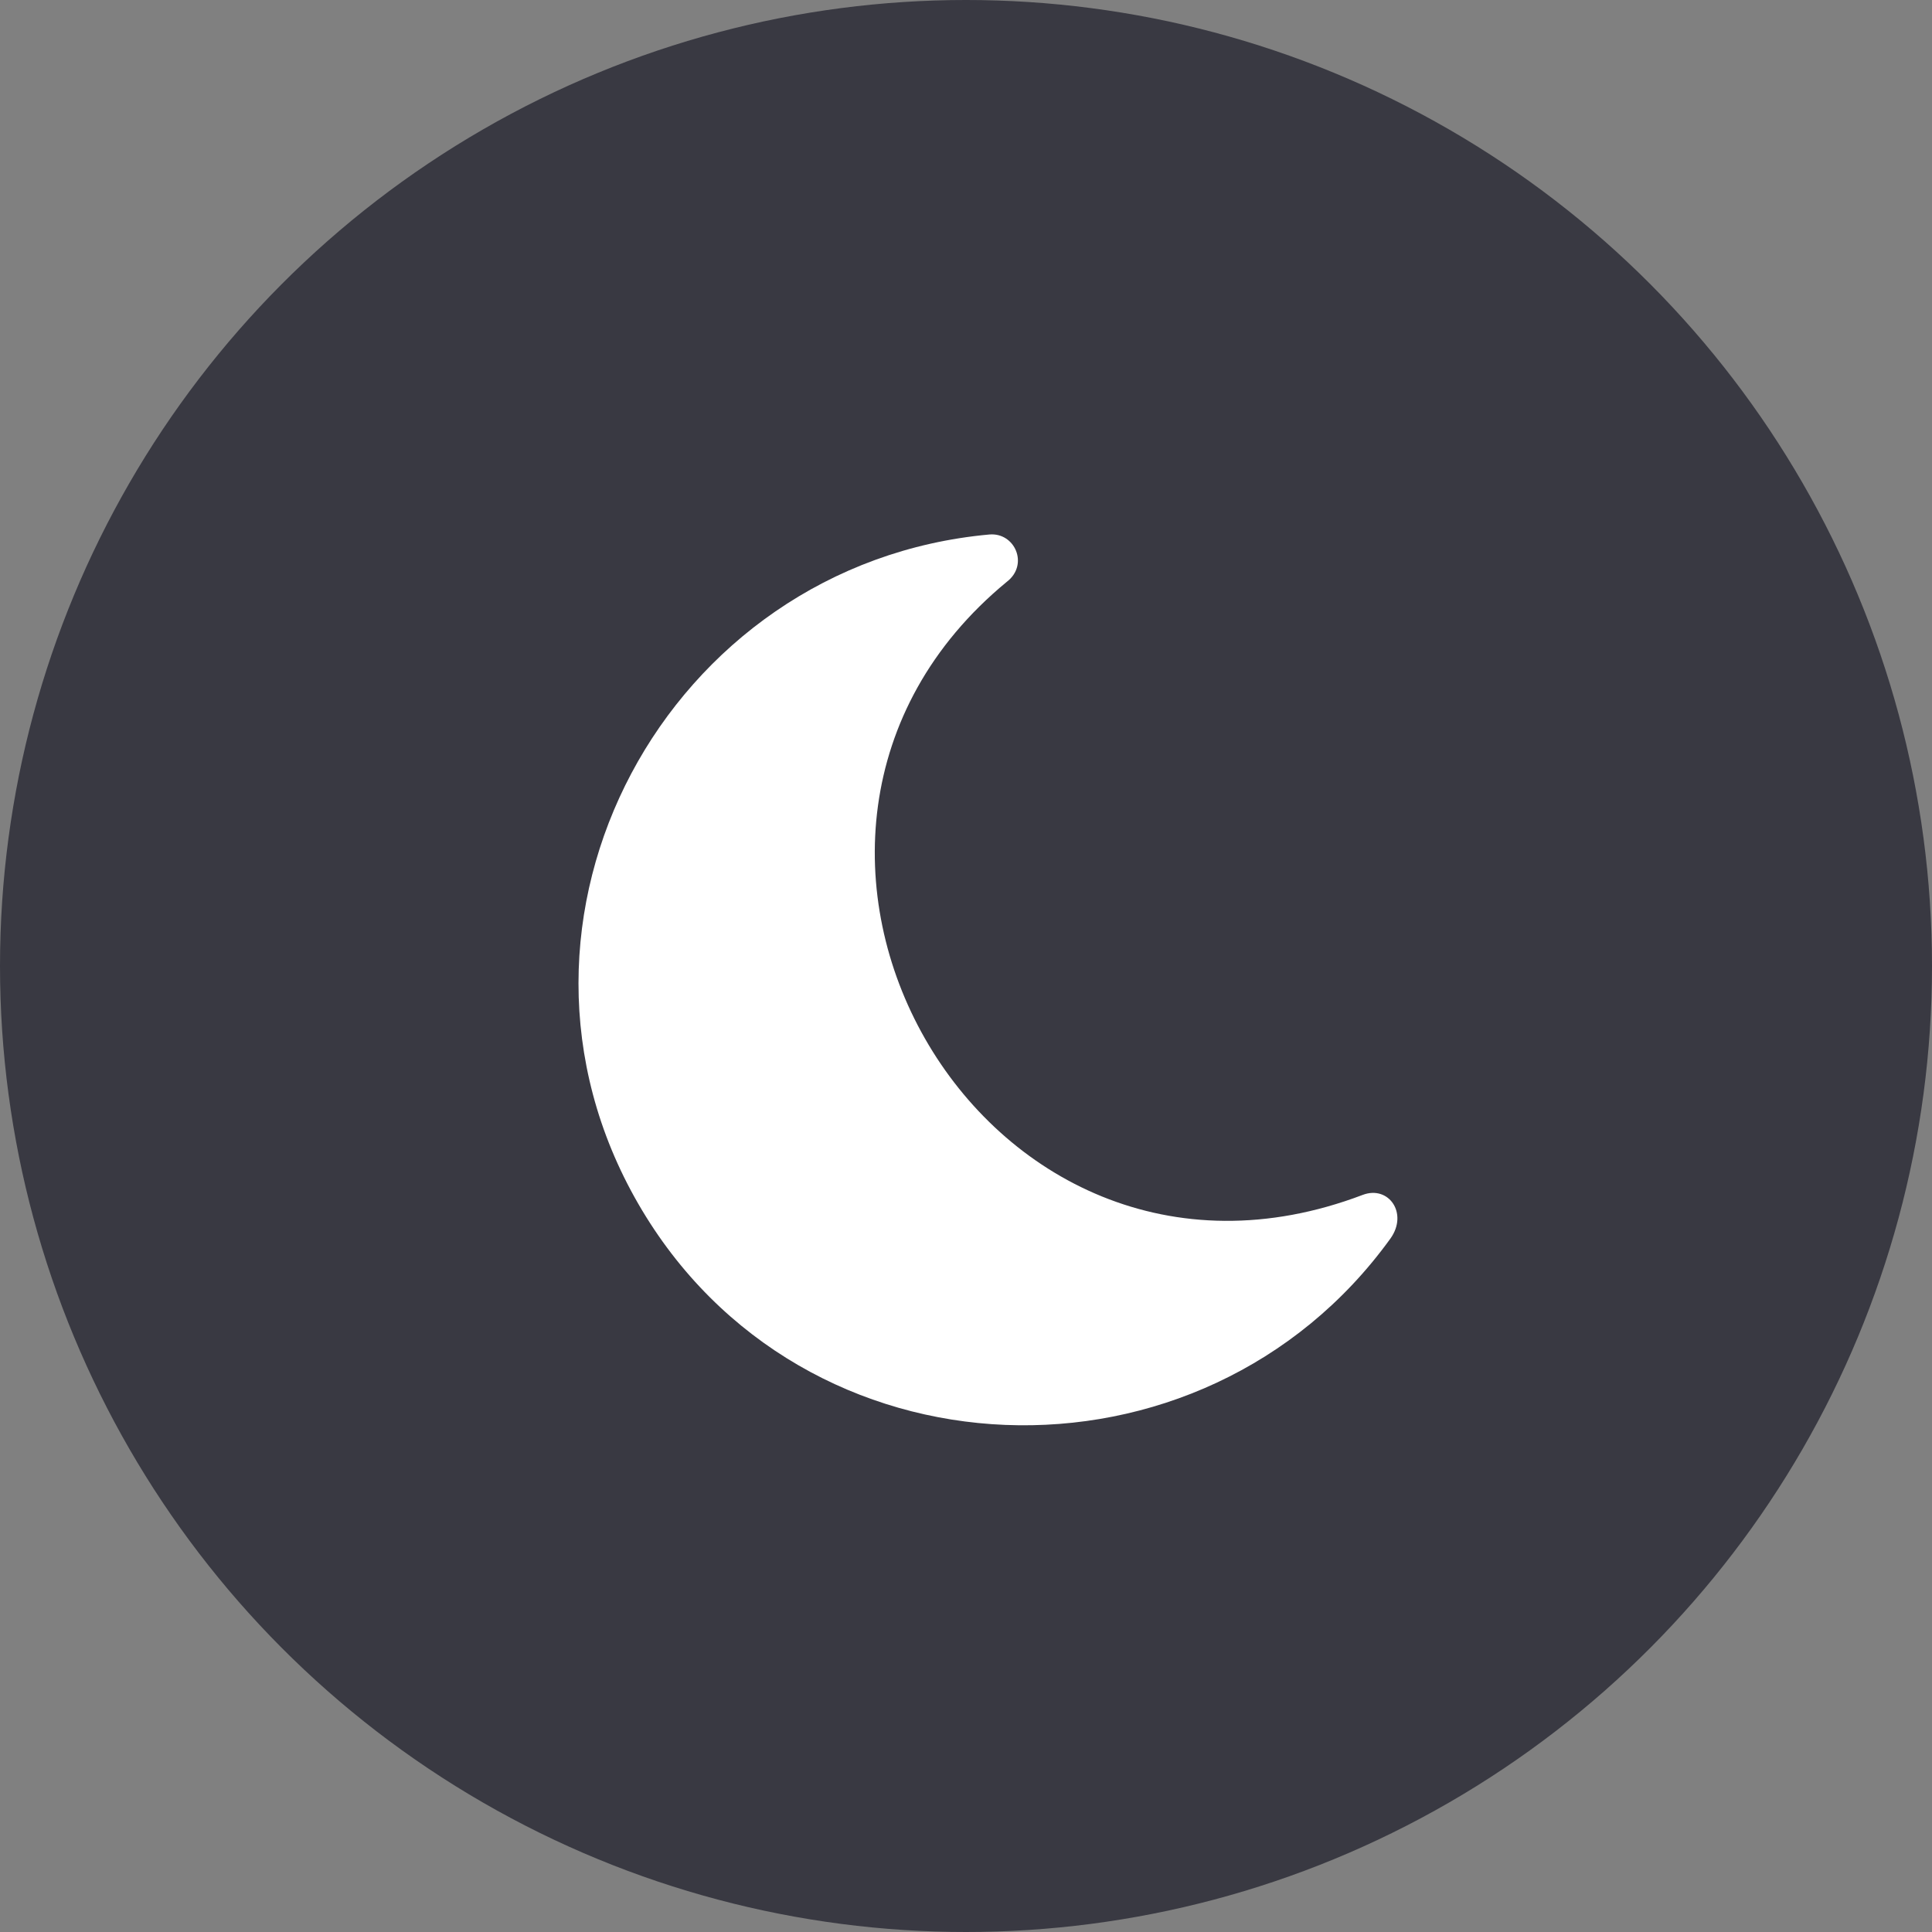
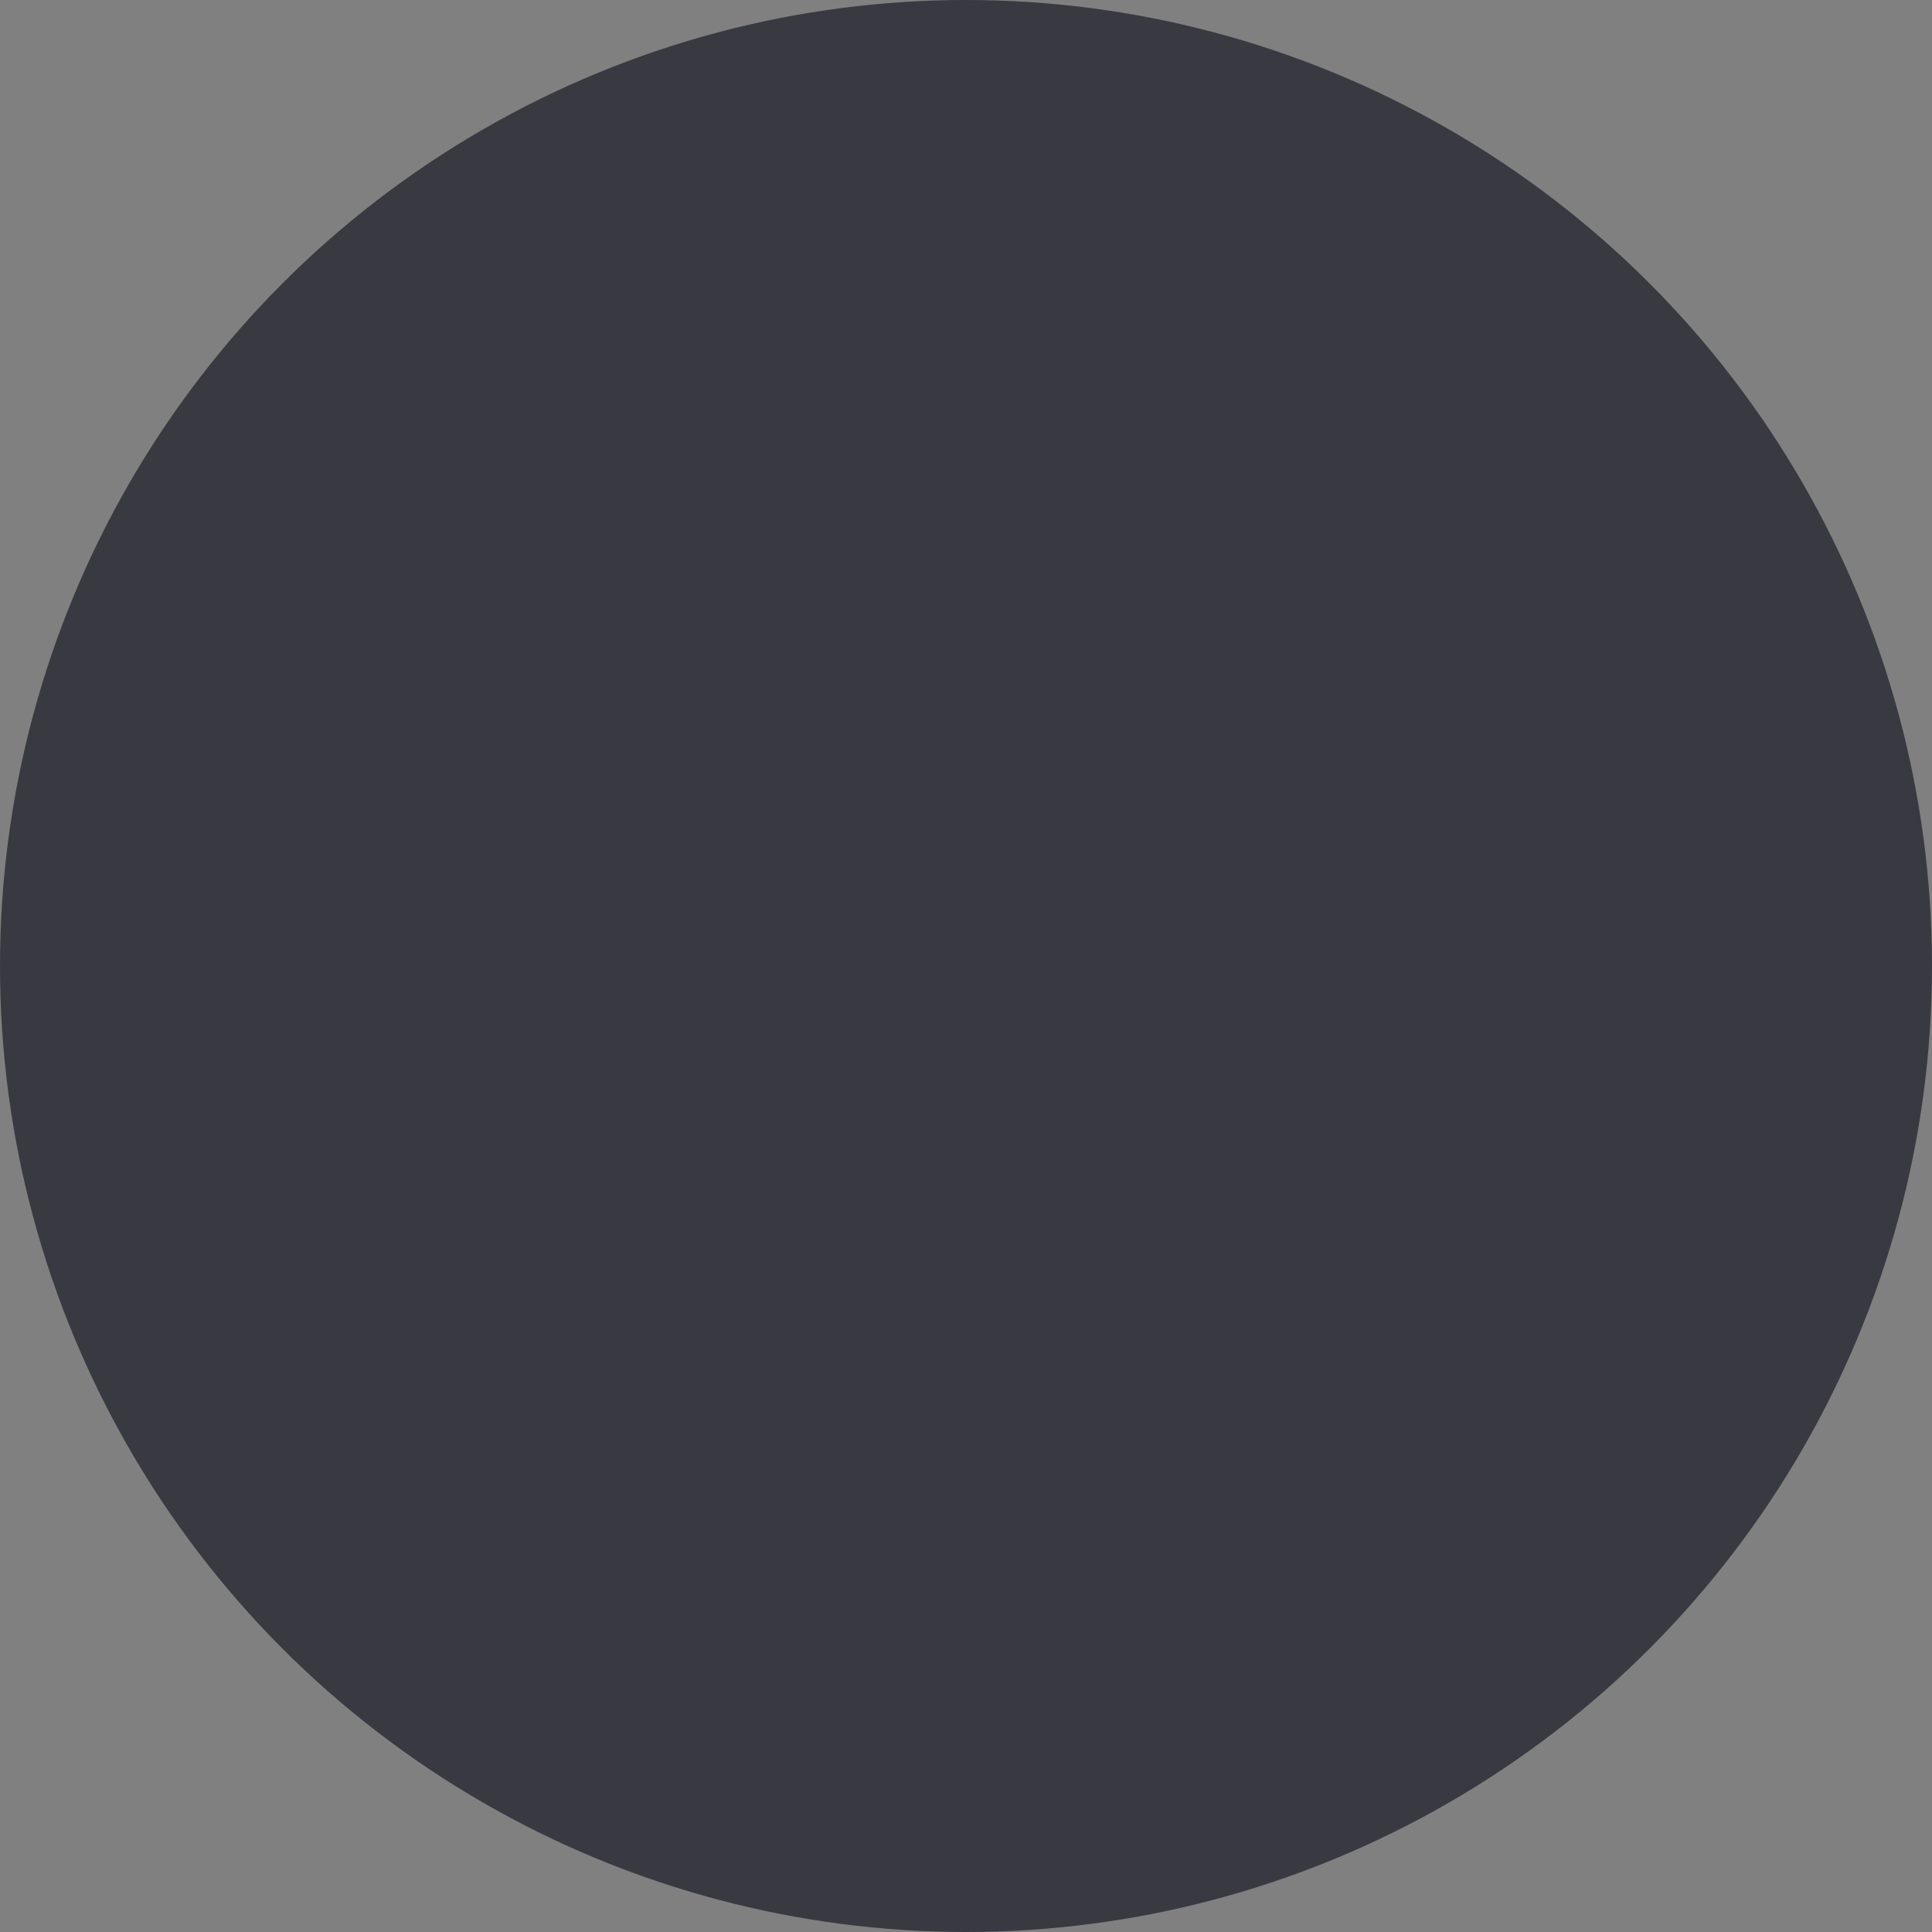
<svg xmlns="http://www.w3.org/2000/svg" xmlns:xlink="http://www.w3.org/1999/xlink" width="26px" height="26px" viewBox="0 0 26 26" version="1.1">
  <rect x="0" y="0" width="26" height="26" fill="#808080" stroke="none" />
  <title>E7E90315-30D9-4906-9FA2-E47074C816DE</title>
  <defs>
    <circle id="path-1" cx="13" cy="13" r="13" />
  </defs>
  <g id="Study" stroke="none" stroke-width="1" fill="none" fill-rule="evenodd">
    <g id="Header-/-New-User" transform="translate(-1016, -19)">
      <g id="Dark-Icon" transform="translate(1016, 19)">
        <mask id="mask-2" fill="white">
          <use xlink:href="#path-1" />
        </mask>
        <use id="Oval" fill="#393942" xlink:href="#path-1" />
        <g id="np_moon_2117395_000000" mask="url(#mask-2)" fill="#FFFFFF" fill-rule="nonzero">
          <g transform="translate(12.4, 14) rotate(-30) translate(-12.4, -14) translate(8, 8)" id="Path">
-             <path d="M8.595,0.562 C8.908,0.707 8.857,1.182 8.48,1.231 C3.16,2.12 3.054,9.89 8.503,10.771 C8.871,10.831 8.913,11.293 8.533,11.466 C4.591,13.237 -6.33839936e-13,10.397 -6.33839936e-13,6 C-6.33839936e-13,1.578 4.643,-1.265 8.595,0.562 L8.595,0.562 Z" />
-           </g>
+             </g>
        </g>
      </g>
    </g>
  </g>
</svg>